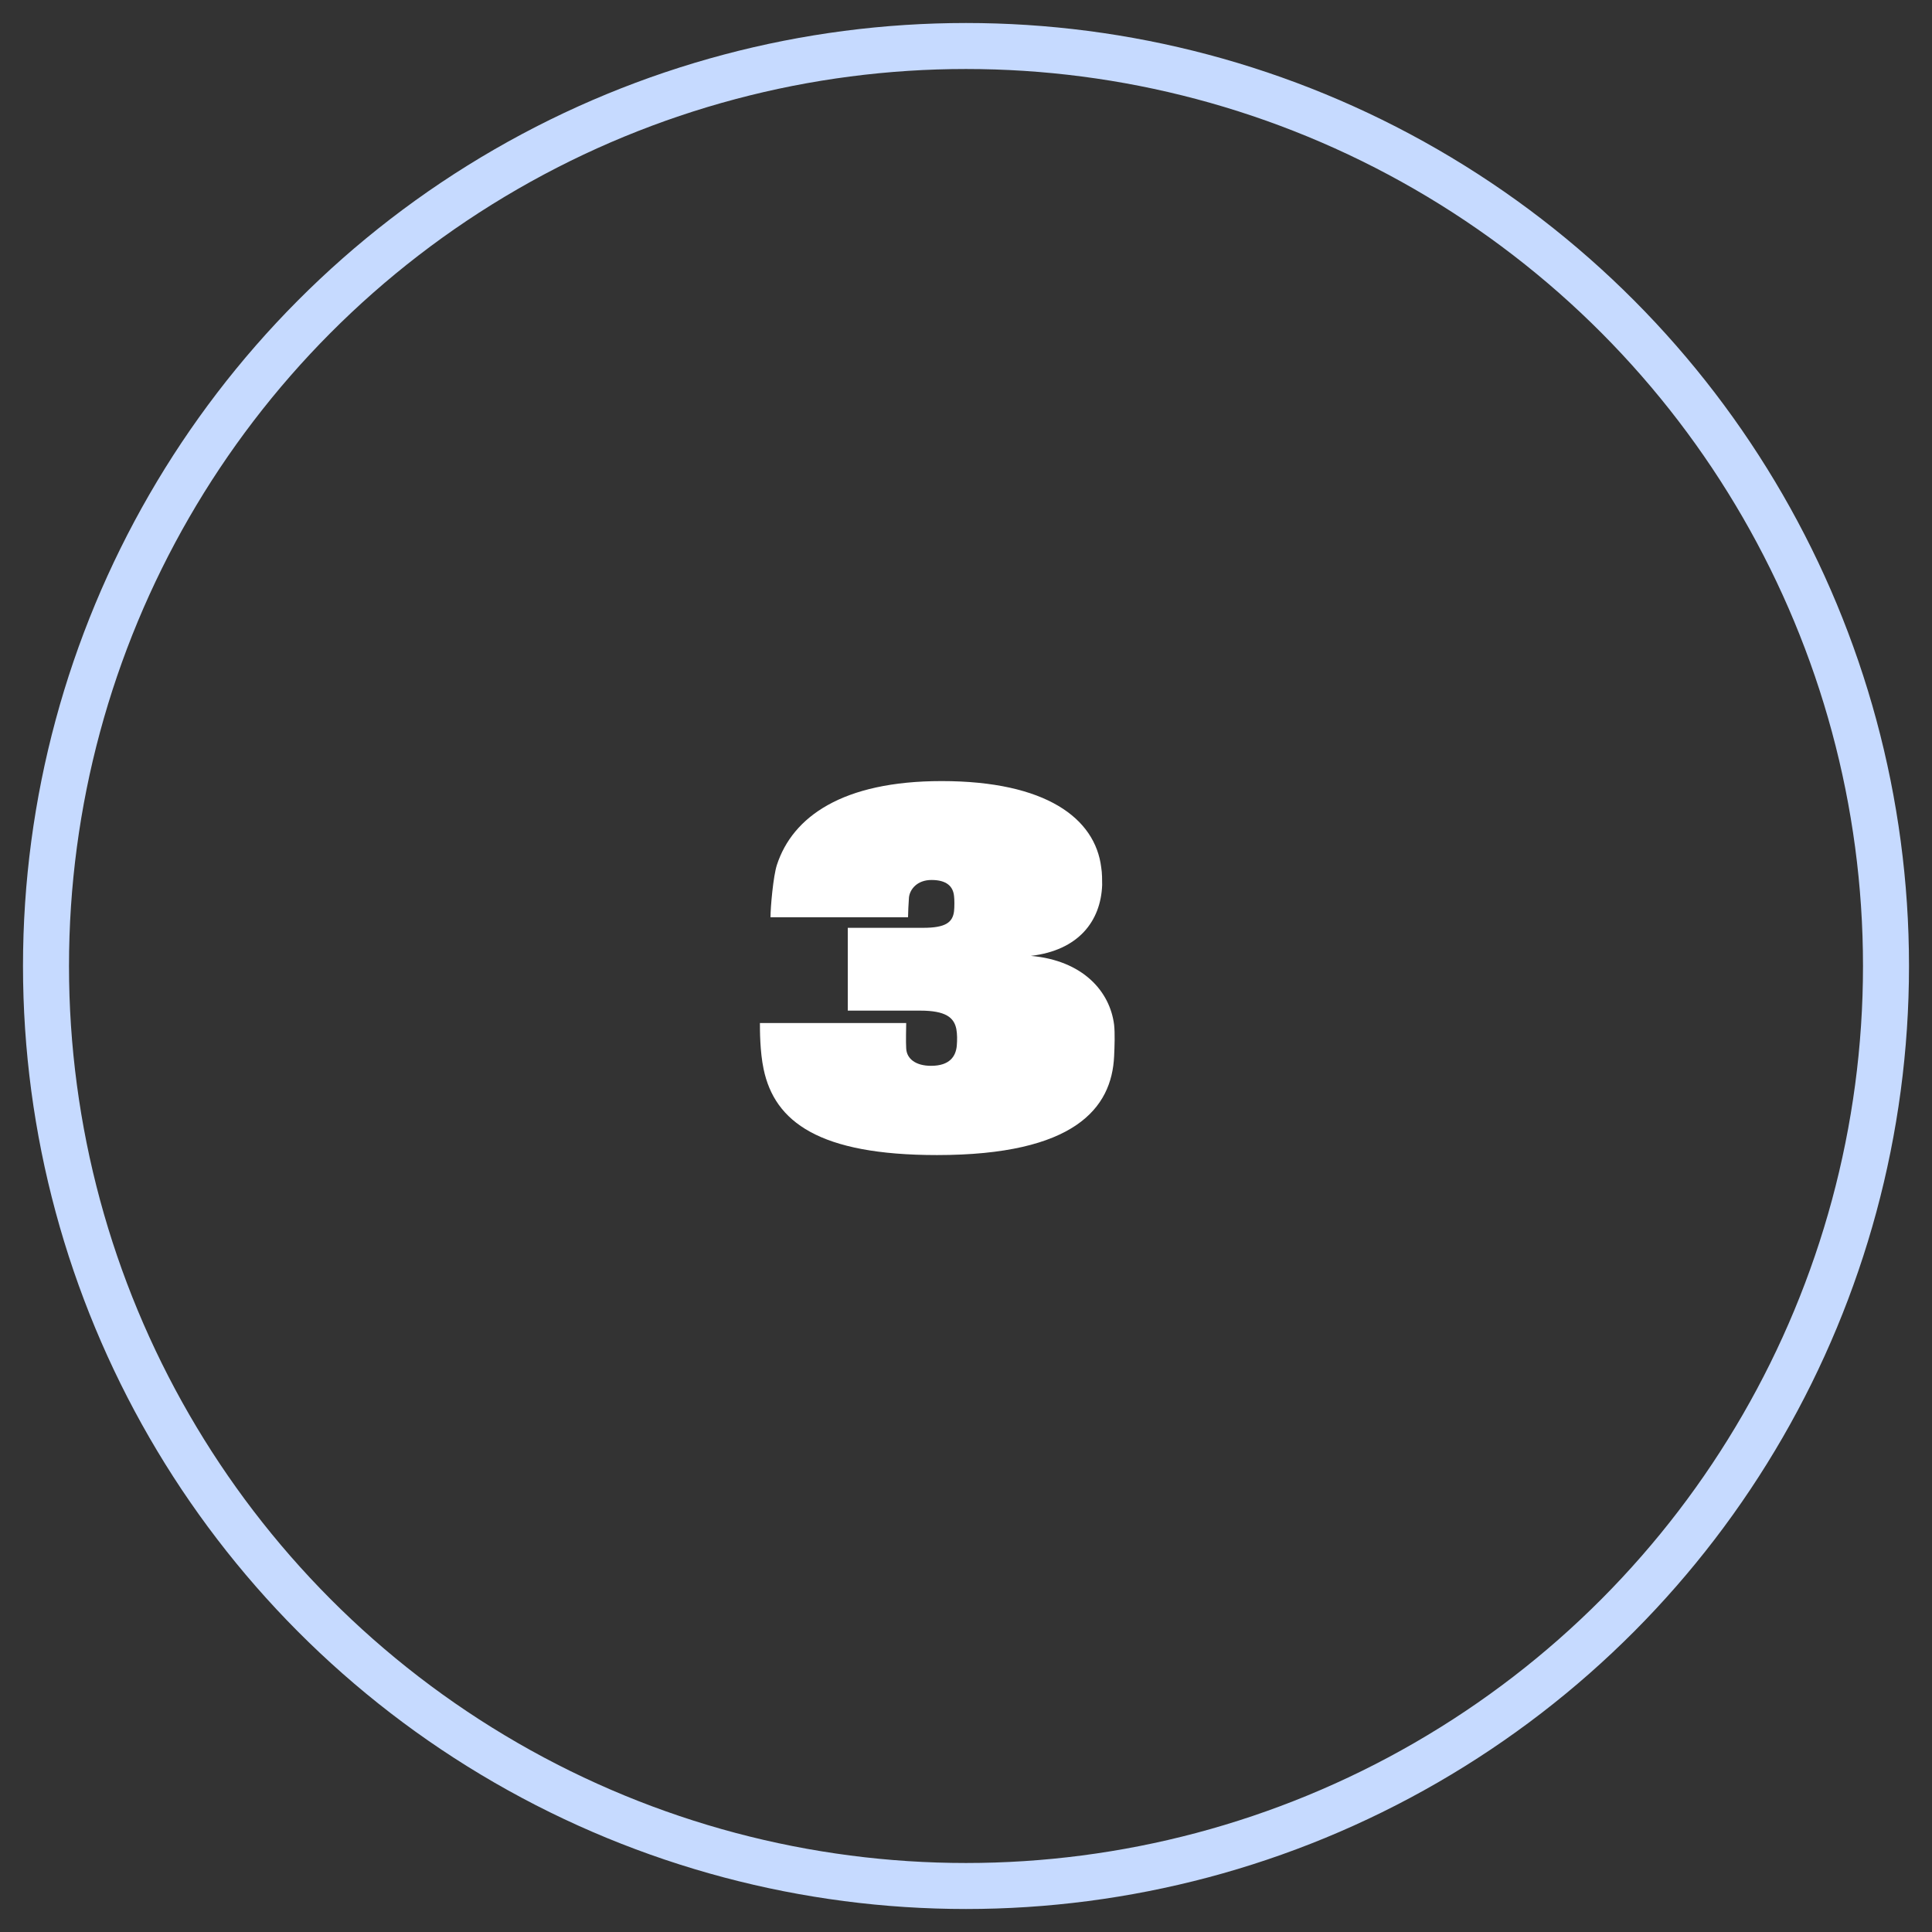
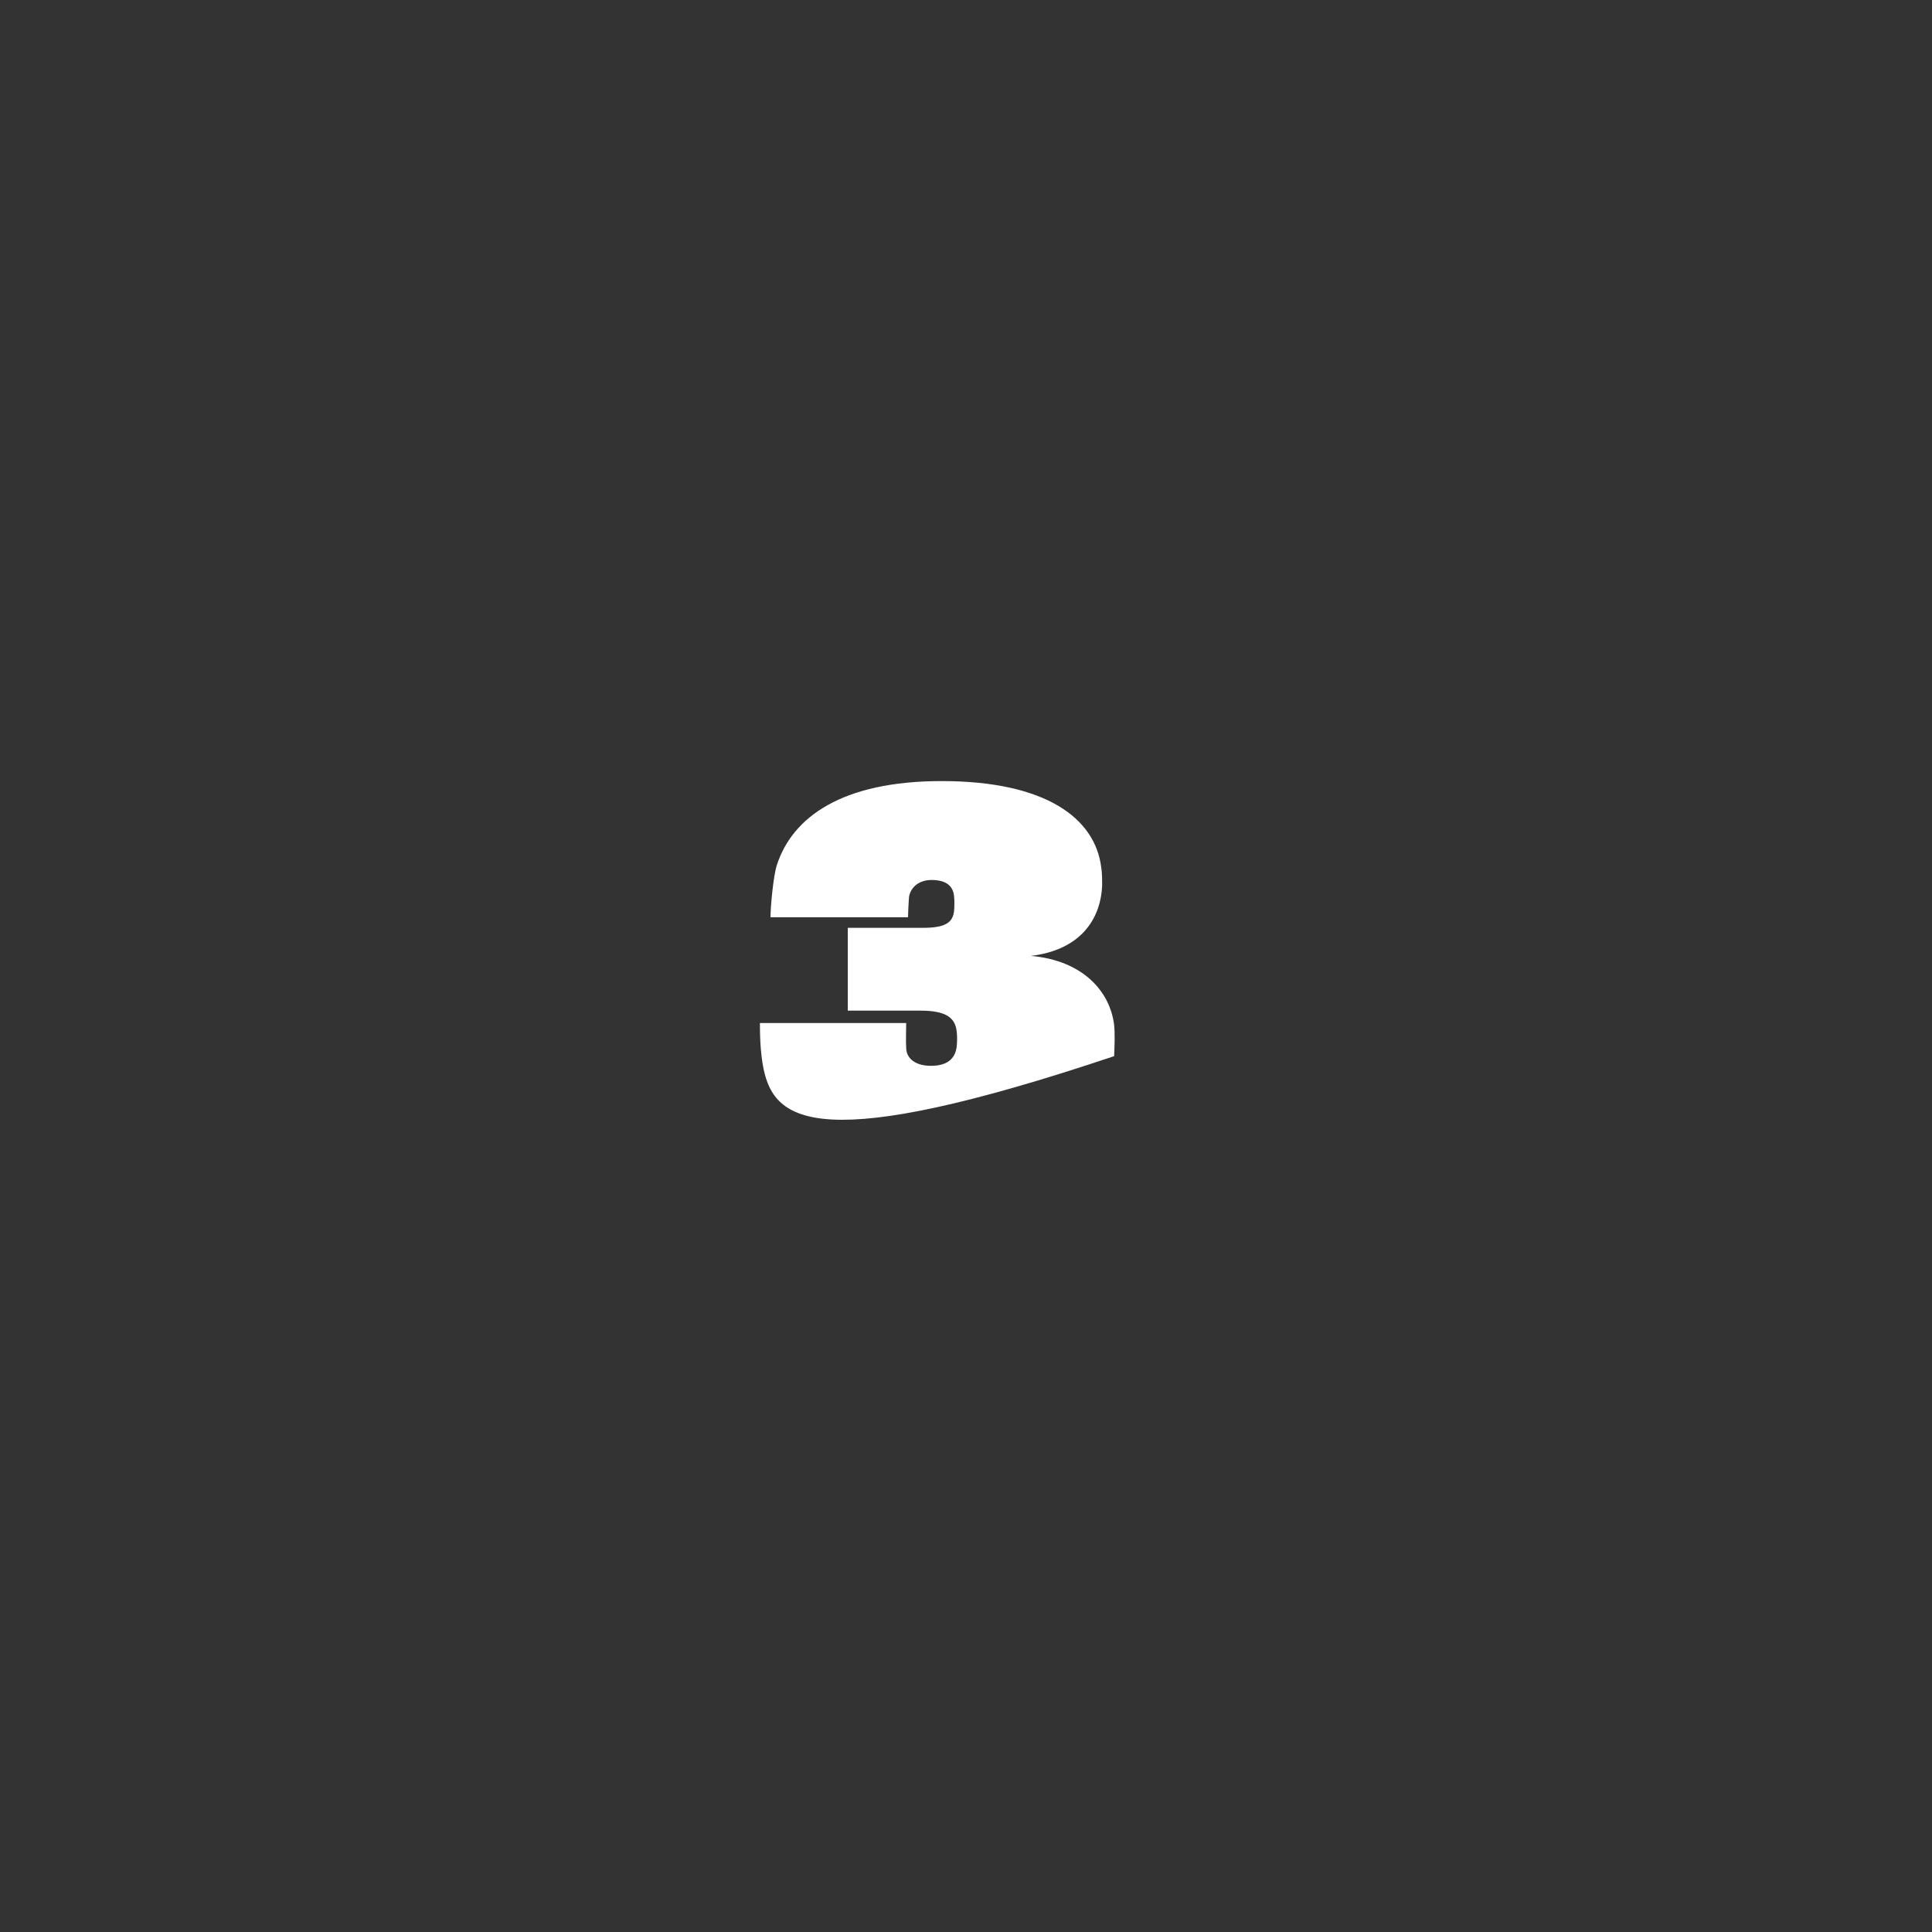
<svg xmlns="http://www.w3.org/2000/svg" width="42px" height="42px" viewBox="0 0 42 42" version="1.1">
  <rect x="0" y="0" width="42" height="42" fill="#333333" stroke="none" />
  <title>Group 32</title>
  <desc>Created with Sketch.</desc>
  <g id="Landing-Page-2" stroke="none" stroke-width="1" fill="none" fill-rule="evenodd">
    <g id="Desktop-HD-Copy-12" transform="translate(-41, -1179)">
      <g id="Group-20" transform="translate(42, 1180)">
        <g id="Group-32">
-           <circle id="Oval-Copy-11" stroke="#C6DAFF" cx="20" cy="20" r="20" />
-           <path d="M21.41,19.78 C22.54,19.88 23.13,20.55 23.22,21.28 C23.24,21.46 23.23,21.75 23.22,21.96 C23.17,23.09 22.36,24.11 19.37,24.11 C16.81,24.11 15.84,23.39 15.6,22.24 C15.52,21.86 15.52,21.4 15.52,21.24 L18.7,21.24 C18.7,21.29 18.69,21.67 18.7,21.79 C18.71,22.02 18.91,22.17 19.24,22.17 C19.65,22.17 19.78,21.96 19.8,21.73 C19.81,21.61 19.81,21.48 19.79,21.37 C19.74,21.12 19.56,20.97 19,20.97 C18.65,20.97 17.43,20.97 17.43,20.97 L17.43,19.17 C17.43,19.17 18.74,19.17 19.07,19.17 C19.56,19.17 19.71,19.05 19.74,18.81 C19.75,18.72 19.75,18.55 19.74,18.48 C19.72,18.27 19.58,18.13 19.25,18.13 C18.94,18.13 18.78,18.33 18.76,18.51 C18.75,18.63 18.74,18.87 18.74,18.94 L15.75,18.94 C15.75,18.72 15.81,18.04 15.89,17.8 C16.23,16.76 17.31,15.98 19.47,15.98 C21.74,15.98 22.81,16.79 22.94,17.86 C22.96,17.97 22.96,18.15 22.96,18.24 C22.93,19.03 22.44,19.66 21.41,19.78 Z" id="3" fill="#FFFFFF" fill-rule="nonzero" />
+           <path d="M21.41,19.78 C22.54,19.88 23.13,20.55 23.22,21.28 C23.24,21.46 23.23,21.75 23.22,21.96 C16.81,24.11 15.84,23.39 15.6,22.24 C15.52,21.86 15.52,21.4 15.52,21.24 L18.7,21.24 C18.7,21.29 18.69,21.67 18.7,21.79 C18.71,22.02 18.91,22.17 19.24,22.17 C19.65,22.17 19.78,21.96 19.8,21.73 C19.81,21.61 19.81,21.48 19.79,21.37 C19.74,21.12 19.56,20.97 19,20.97 C18.65,20.97 17.43,20.97 17.43,20.97 L17.43,19.17 C17.43,19.17 18.74,19.17 19.07,19.17 C19.56,19.17 19.71,19.05 19.74,18.81 C19.75,18.72 19.75,18.55 19.74,18.48 C19.72,18.27 19.58,18.13 19.25,18.13 C18.94,18.13 18.78,18.33 18.76,18.51 C18.75,18.63 18.74,18.87 18.74,18.94 L15.75,18.94 C15.75,18.72 15.81,18.04 15.89,17.8 C16.23,16.76 17.31,15.98 19.47,15.98 C21.74,15.98 22.81,16.79 22.94,17.86 C22.96,17.97 22.96,18.15 22.96,18.24 C22.93,19.03 22.44,19.66 21.41,19.78 Z" id="3" fill="#FFFFFF" fill-rule="nonzero" />
        </g>
      </g>
    </g>
  </g>
</svg>